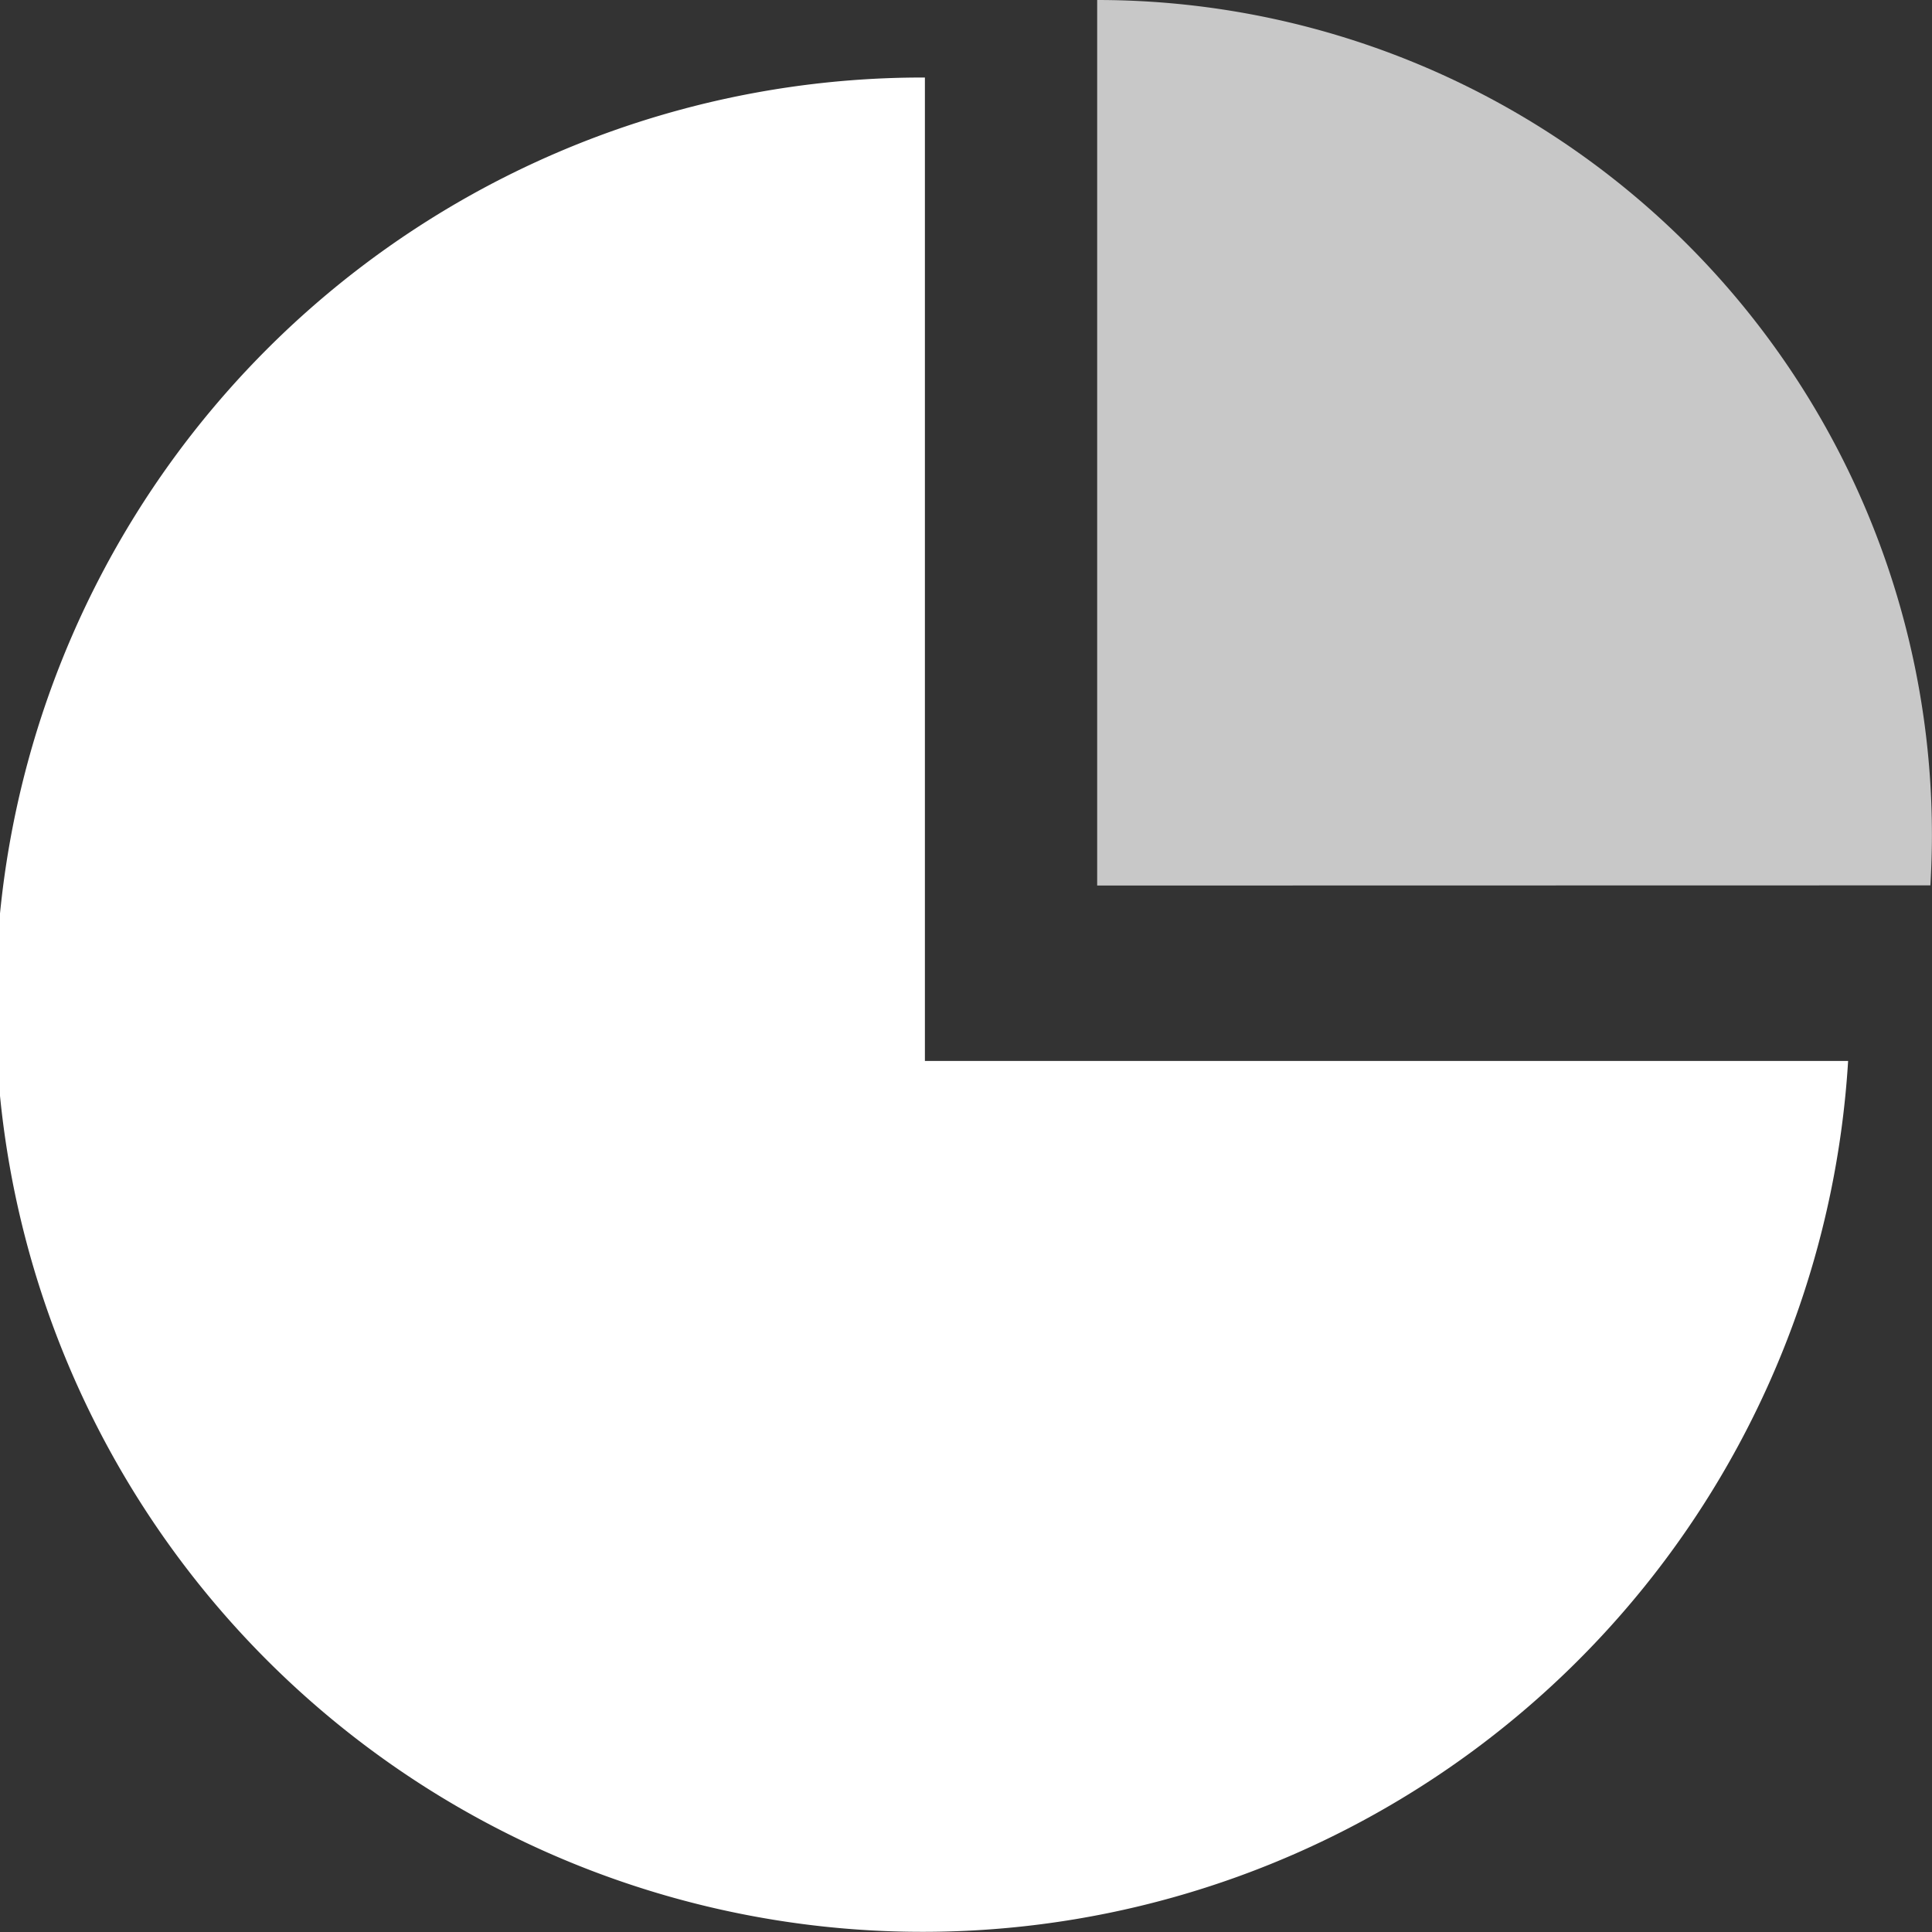
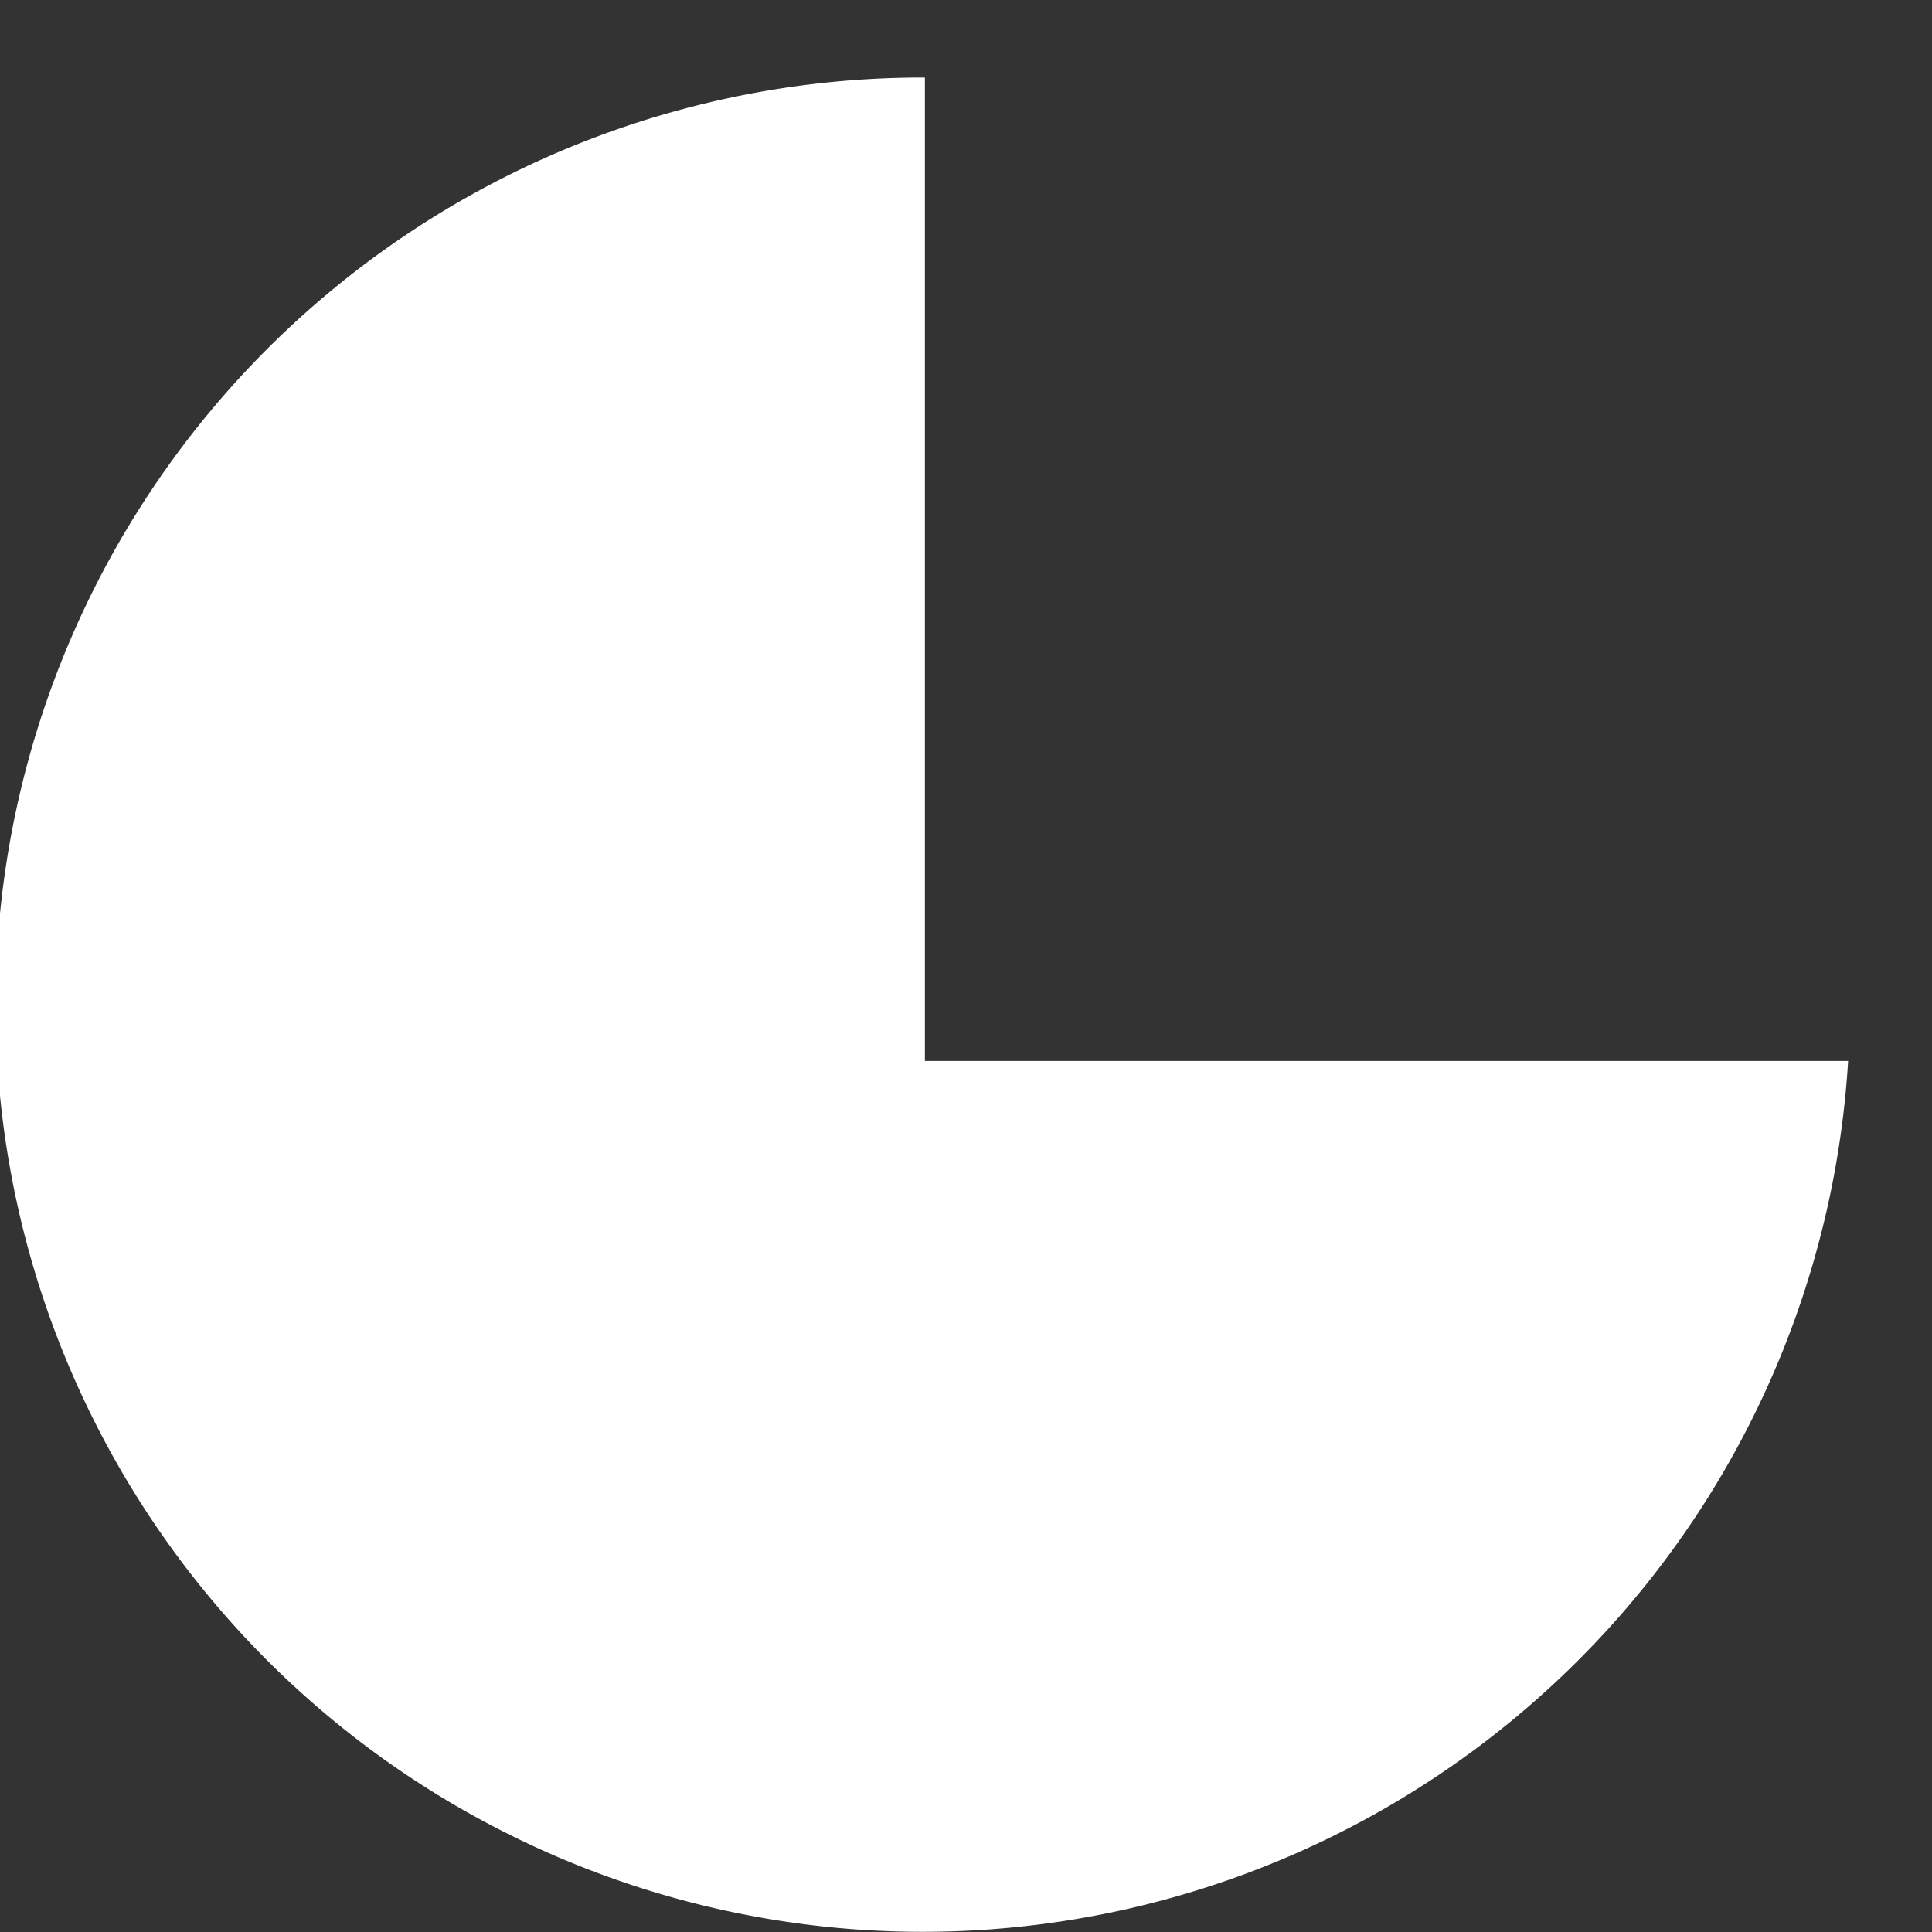
<svg xmlns="http://www.w3.org/2000/svg" width="23.999" height="23.999" viewBox="0 0 23.999 23.999">
  <rect x="0" y="0" width="23.999" height="23.999" fill="#333333" stroke="none" />
  <g id="segment" transform="translate(-384.098 -3082.453)">
-     <path id="Path_2064" data-name="Path 2064" d="M713.133,341.864c.012-.208.019-.417.019-.629a10.369,10.369,0,0,0-10.369-10.369v11Z" transform="translate(-305.056 2751.587)" fill="#c8c8c8" />
    <path id="Path_2065" data-name="Path 2065" d="M572.268,355.082V342.866a11.517,11.517,0,1,0,11.468,12.216Z" transform="translate(-176.681 2740.55)" fill="#fff" />
  </g>
</svg>